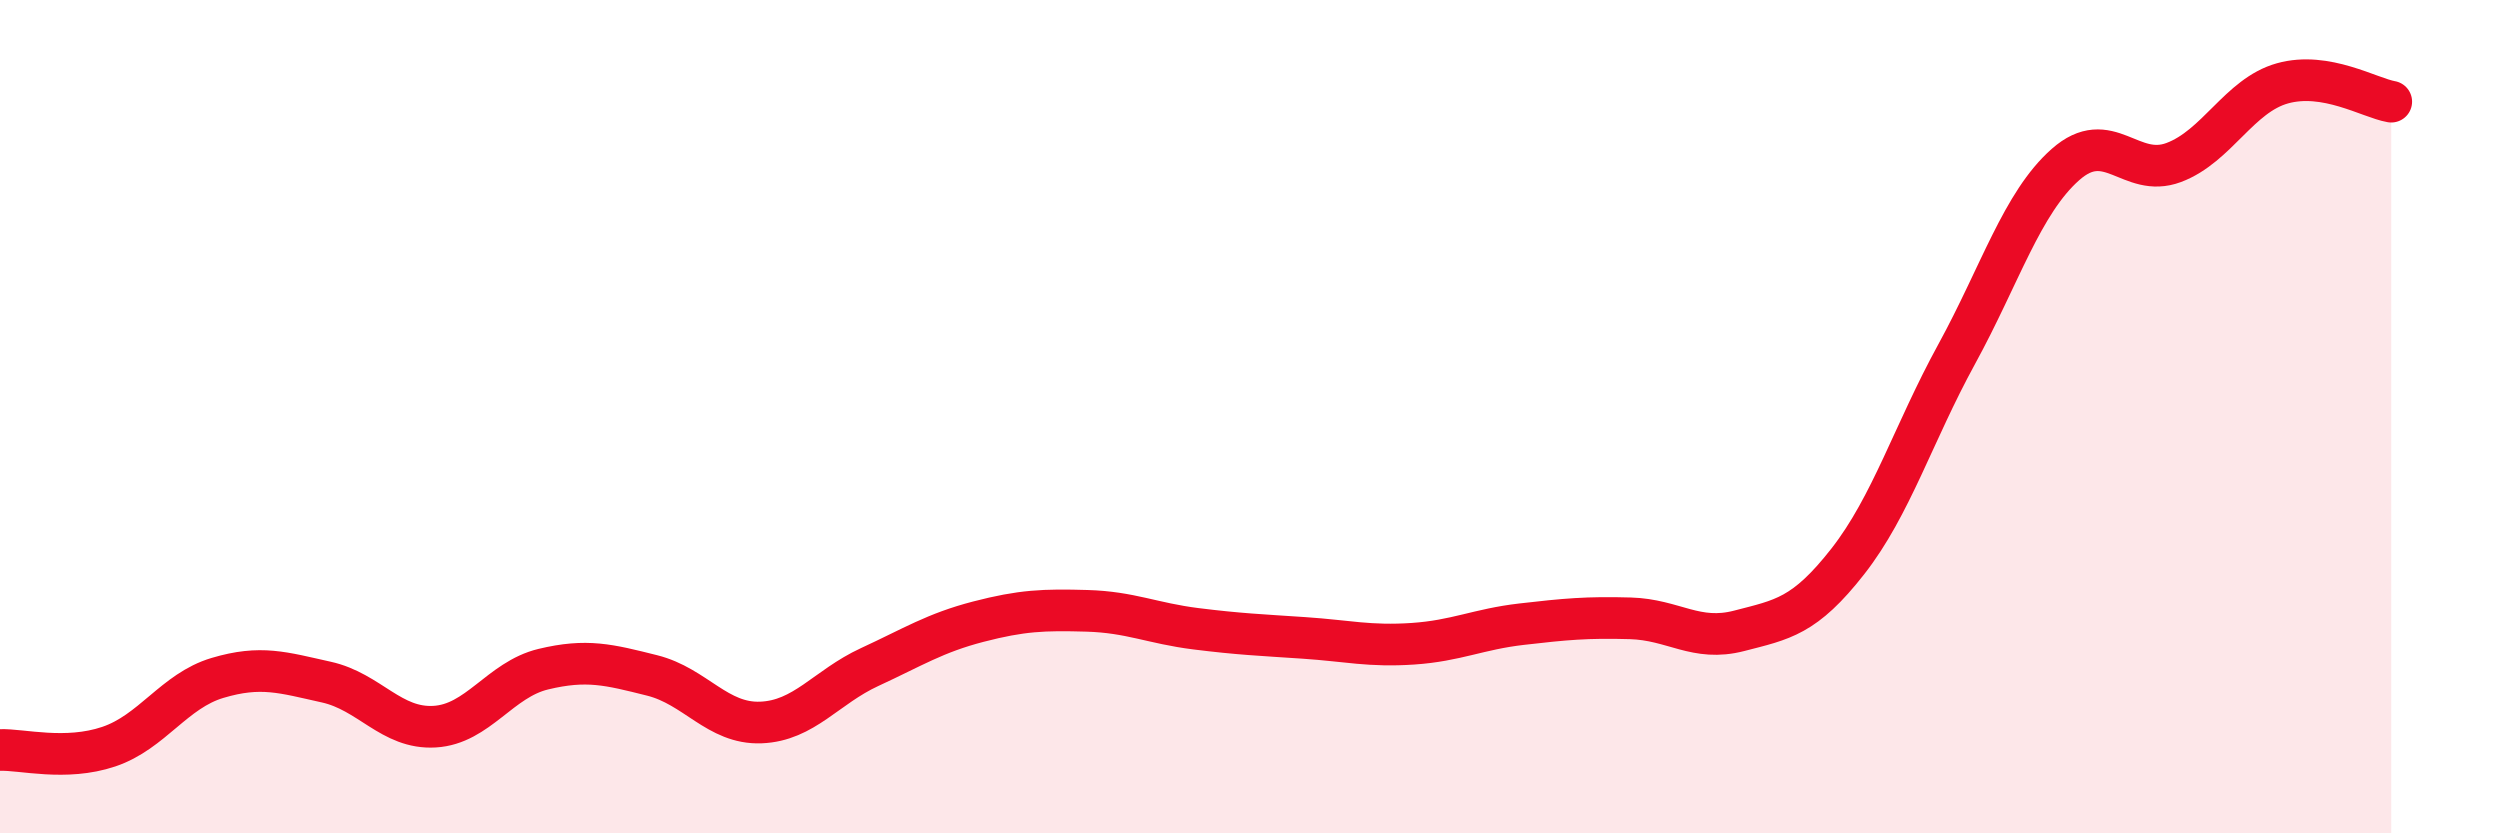
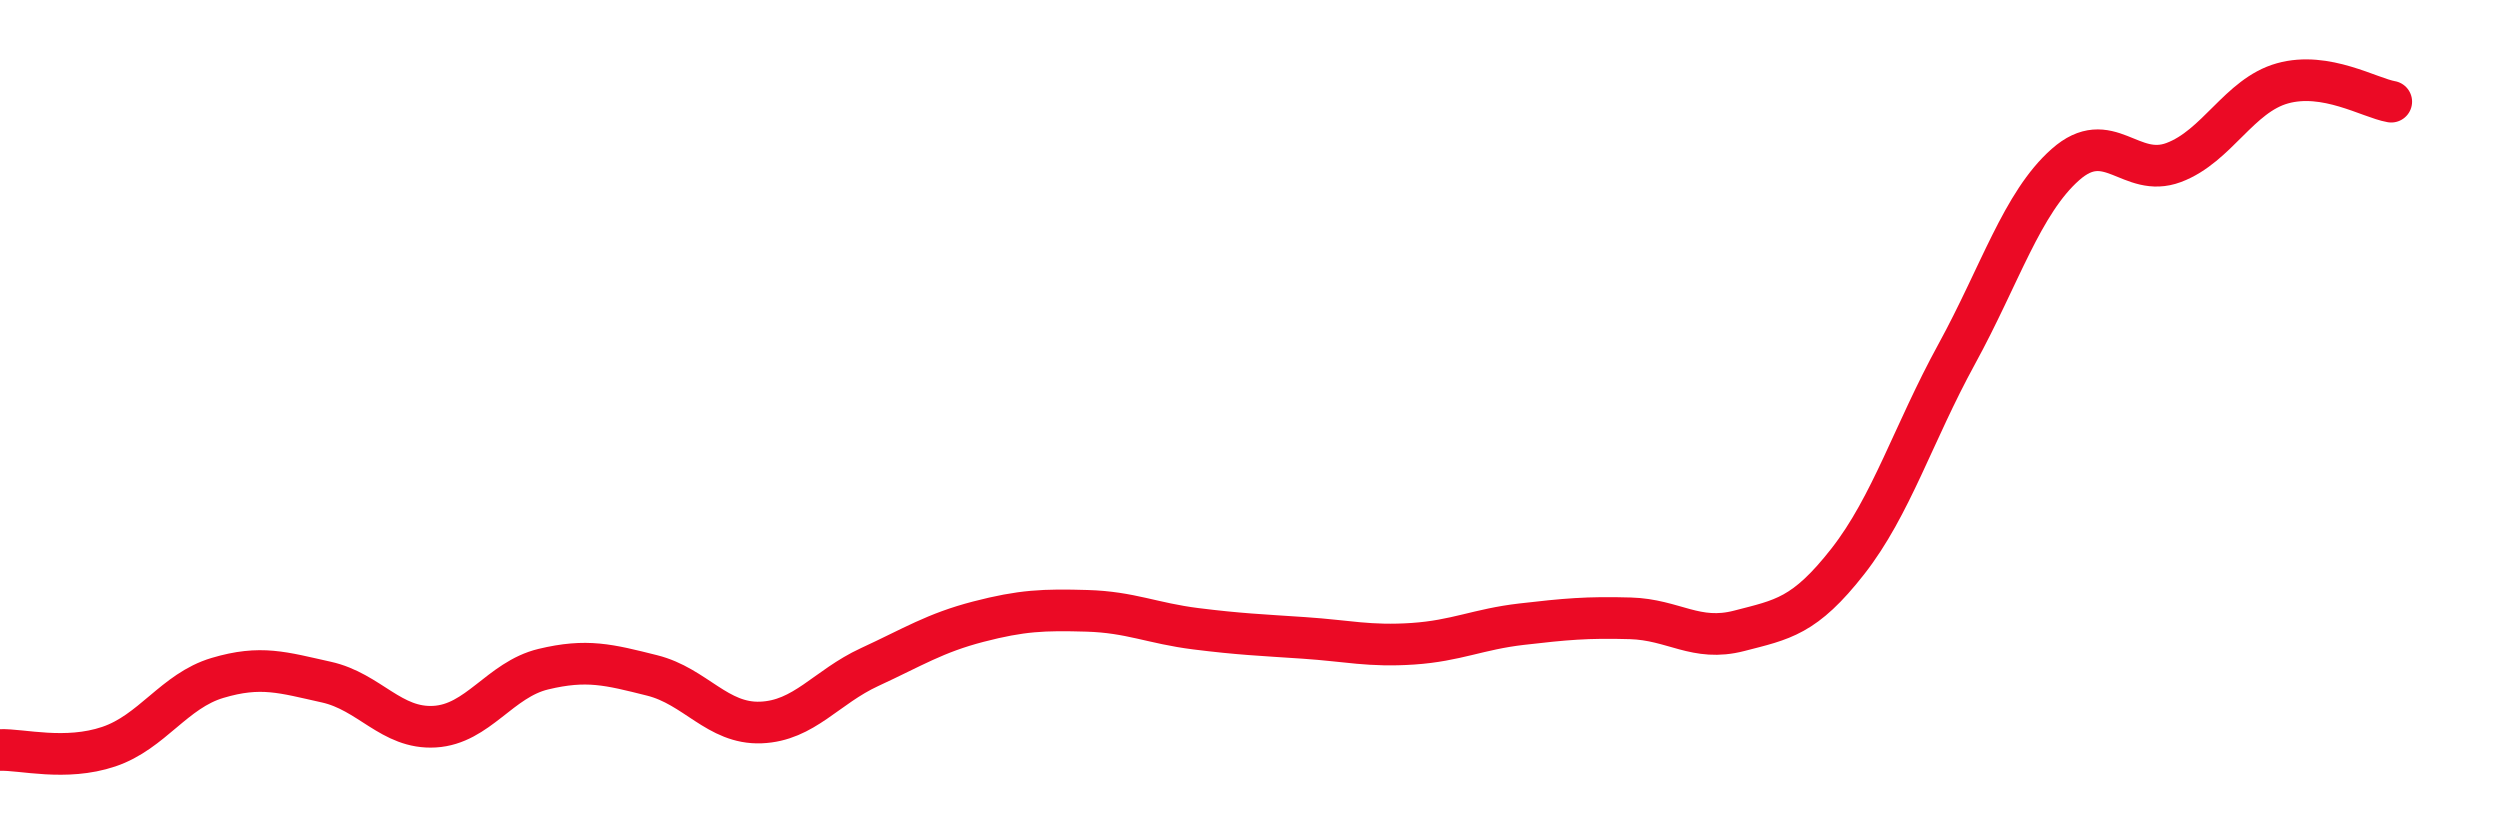
<svg xmlns="http://www.w3.org/2000/svg" width="60" height="20" viewBox="0 0 60 20">
-   <path d="M 0,18 C 0.52,17.98 1.57,18.27 2.61,17.92 C 3.65,17.57 4.18,16.58 5.22,16.27 C 6.26,15.96 6.79,16.14 7.83,16.37 C 8.87,16.6 9.39,17.5 10.43,17.44 C 11.47,17.38 12,16.31 13.04,16.06 C 14.08,15.81 14.61,15.95 15.65,16.21 C 16.69,16.47 17.22,17.38 18.26,17.34 C 19.3,17.3 19.83,16.49 20.87,16.01 C 21.91,15.53 22.44,15.19 23.48,14.92 C 24.52,14.65 25.05,14.63 26.09,14.66 C 27.13,14.69 27.66,14.96 28.7,15.09 C 29.74,15.22 30.26,15.24 31.3,15.31 C 32.34,15.38 32.87,15.52 33.91,15.45 C 34.95,15.38 35.48,15.1 36.52,14.98 C 37.56,14.86 38.09,14.81 39.13,14.84 C 40.17,14.87 40.7,15.41 41.74,15.14 C 42.78,14.87 43.31,14.8 44.35,13.47 C 45.39,12.14 45.92,10.4 46.96,8.5 C 48,6.6 48.53,4.87 49.57,3.95 C 50.61,3.03 51.13,4.29 52.17,3.9 C 53.21,3.51 53.74,2.29 54.78,2 C 55.82,1.71 56.87,2.35 57.39,2.44L57.39 20L0 20Z" fill="#EB0A25" opacity="0.1" stroke-linecap="round" stroke-linejoin="round" />
  <path d="M 0,18 C 0.52,17.98 1.57,18.27 2.61,17.92 C 3.65,17.57 4.18,16.58 5.22,16.27 C 6.26,15.96 6.79,16.14 7.83,16.37 C 8.87,16.6 9.39,17.5 10.43,17.44 C 11.47,17.38 12,16.31 13.04,16.06 C 14.08,15.81 14.61,15.95 15.65,16.21 C 16.69,16.47 17.22,17.38 18.26,17.34 C 19.3,17.3 19.83,16.49 20.87,16.01 C 21.91,15.53 22.44,15.19 23.48,14.92 C 24.52,14.65 25.05,14.63 26.09,14.66 C 27.13,14.69 27.66,14.96 28.7,15.09 C 29.74,15.22 30.26,15.24 31.3,15.31 C 32.34,15.38 32.87,15.52 33.91,15.45 C 34.95,15.38 35.48,15.1 36.52,14.98 C 37.56,14.86 38.09,14.81 39.13,14.84 C 40.17,14.87 40.7,15.41 41.74,15.14 C 42.78,14.87 43.31,14.8 44.35,13.47 C 45.39,12.14 45.92,10.4 46.96,8.5 C 48,6.6 48.53,4.87 49.57,3.95 C 50.61,3.03 51.13,4.29 52.17,3.9 C 53.21,3.51 53.74,2.29 54.78,2 C 55.82,1.71 56.87,2.35 57.39,2.44" stroke="#EB0A25" stroke-width="1" fill="none" stroke-linecap="round" stroke-linejoin="round" />
</svg>